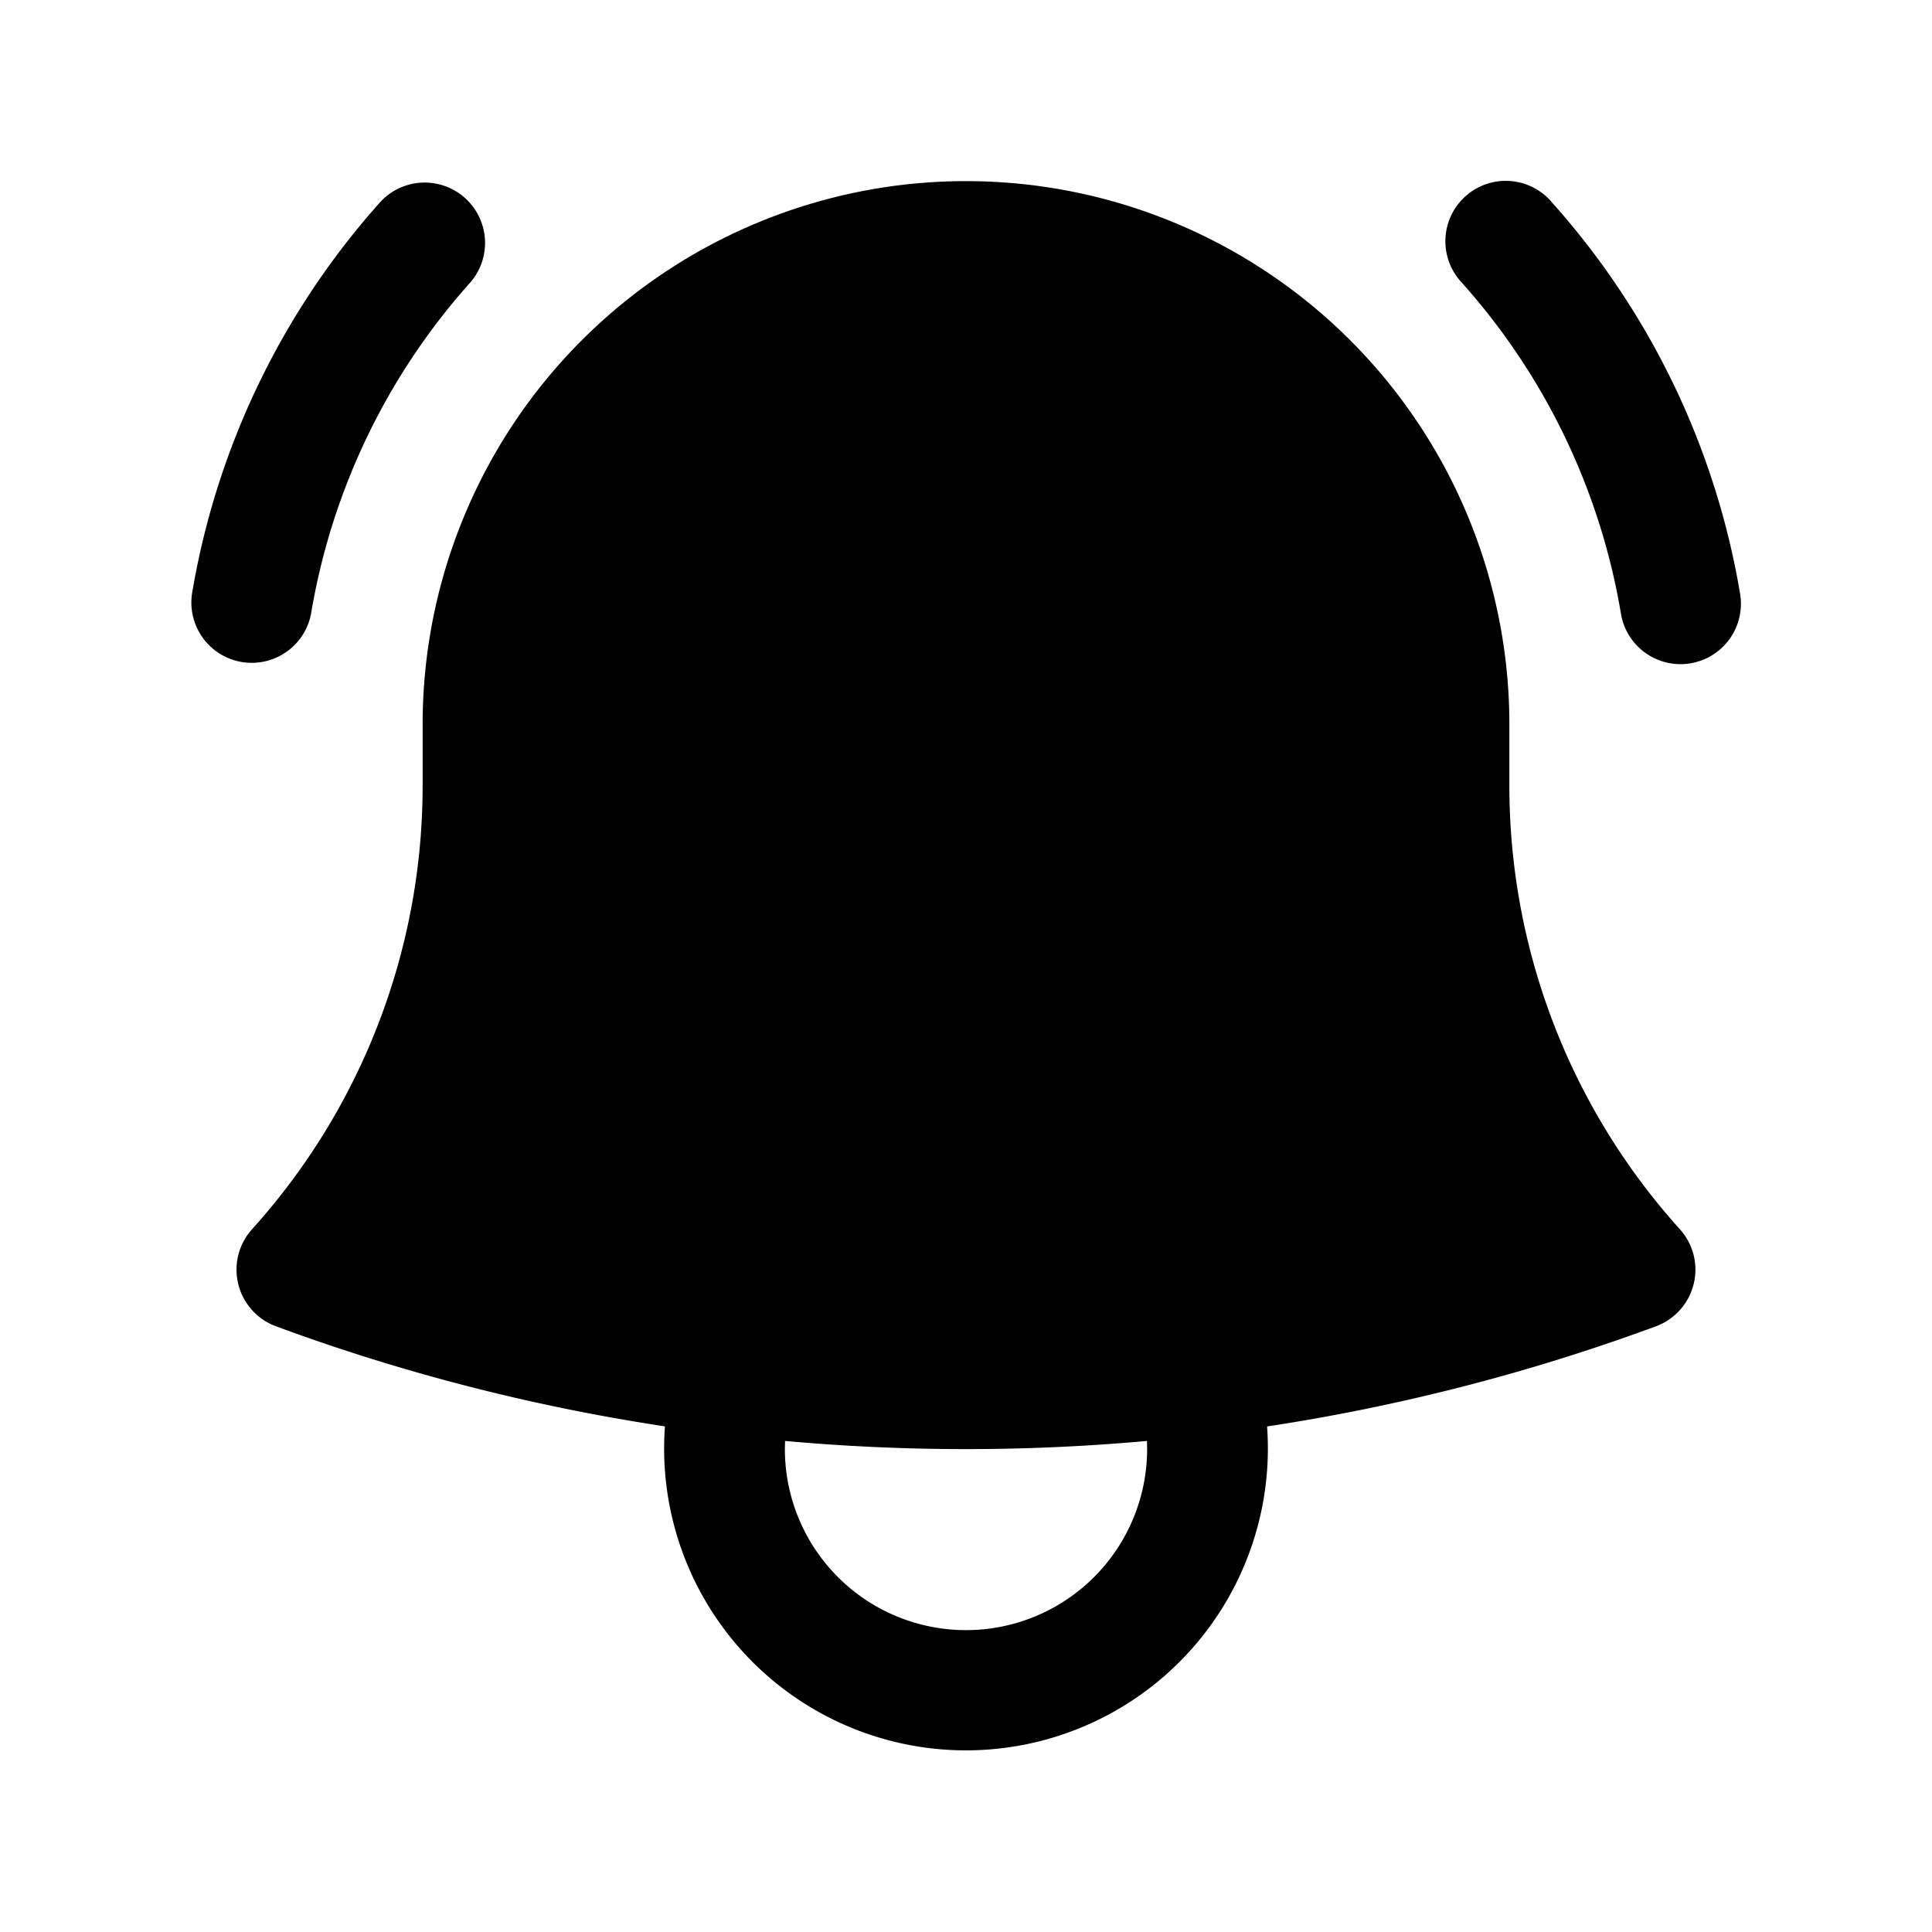
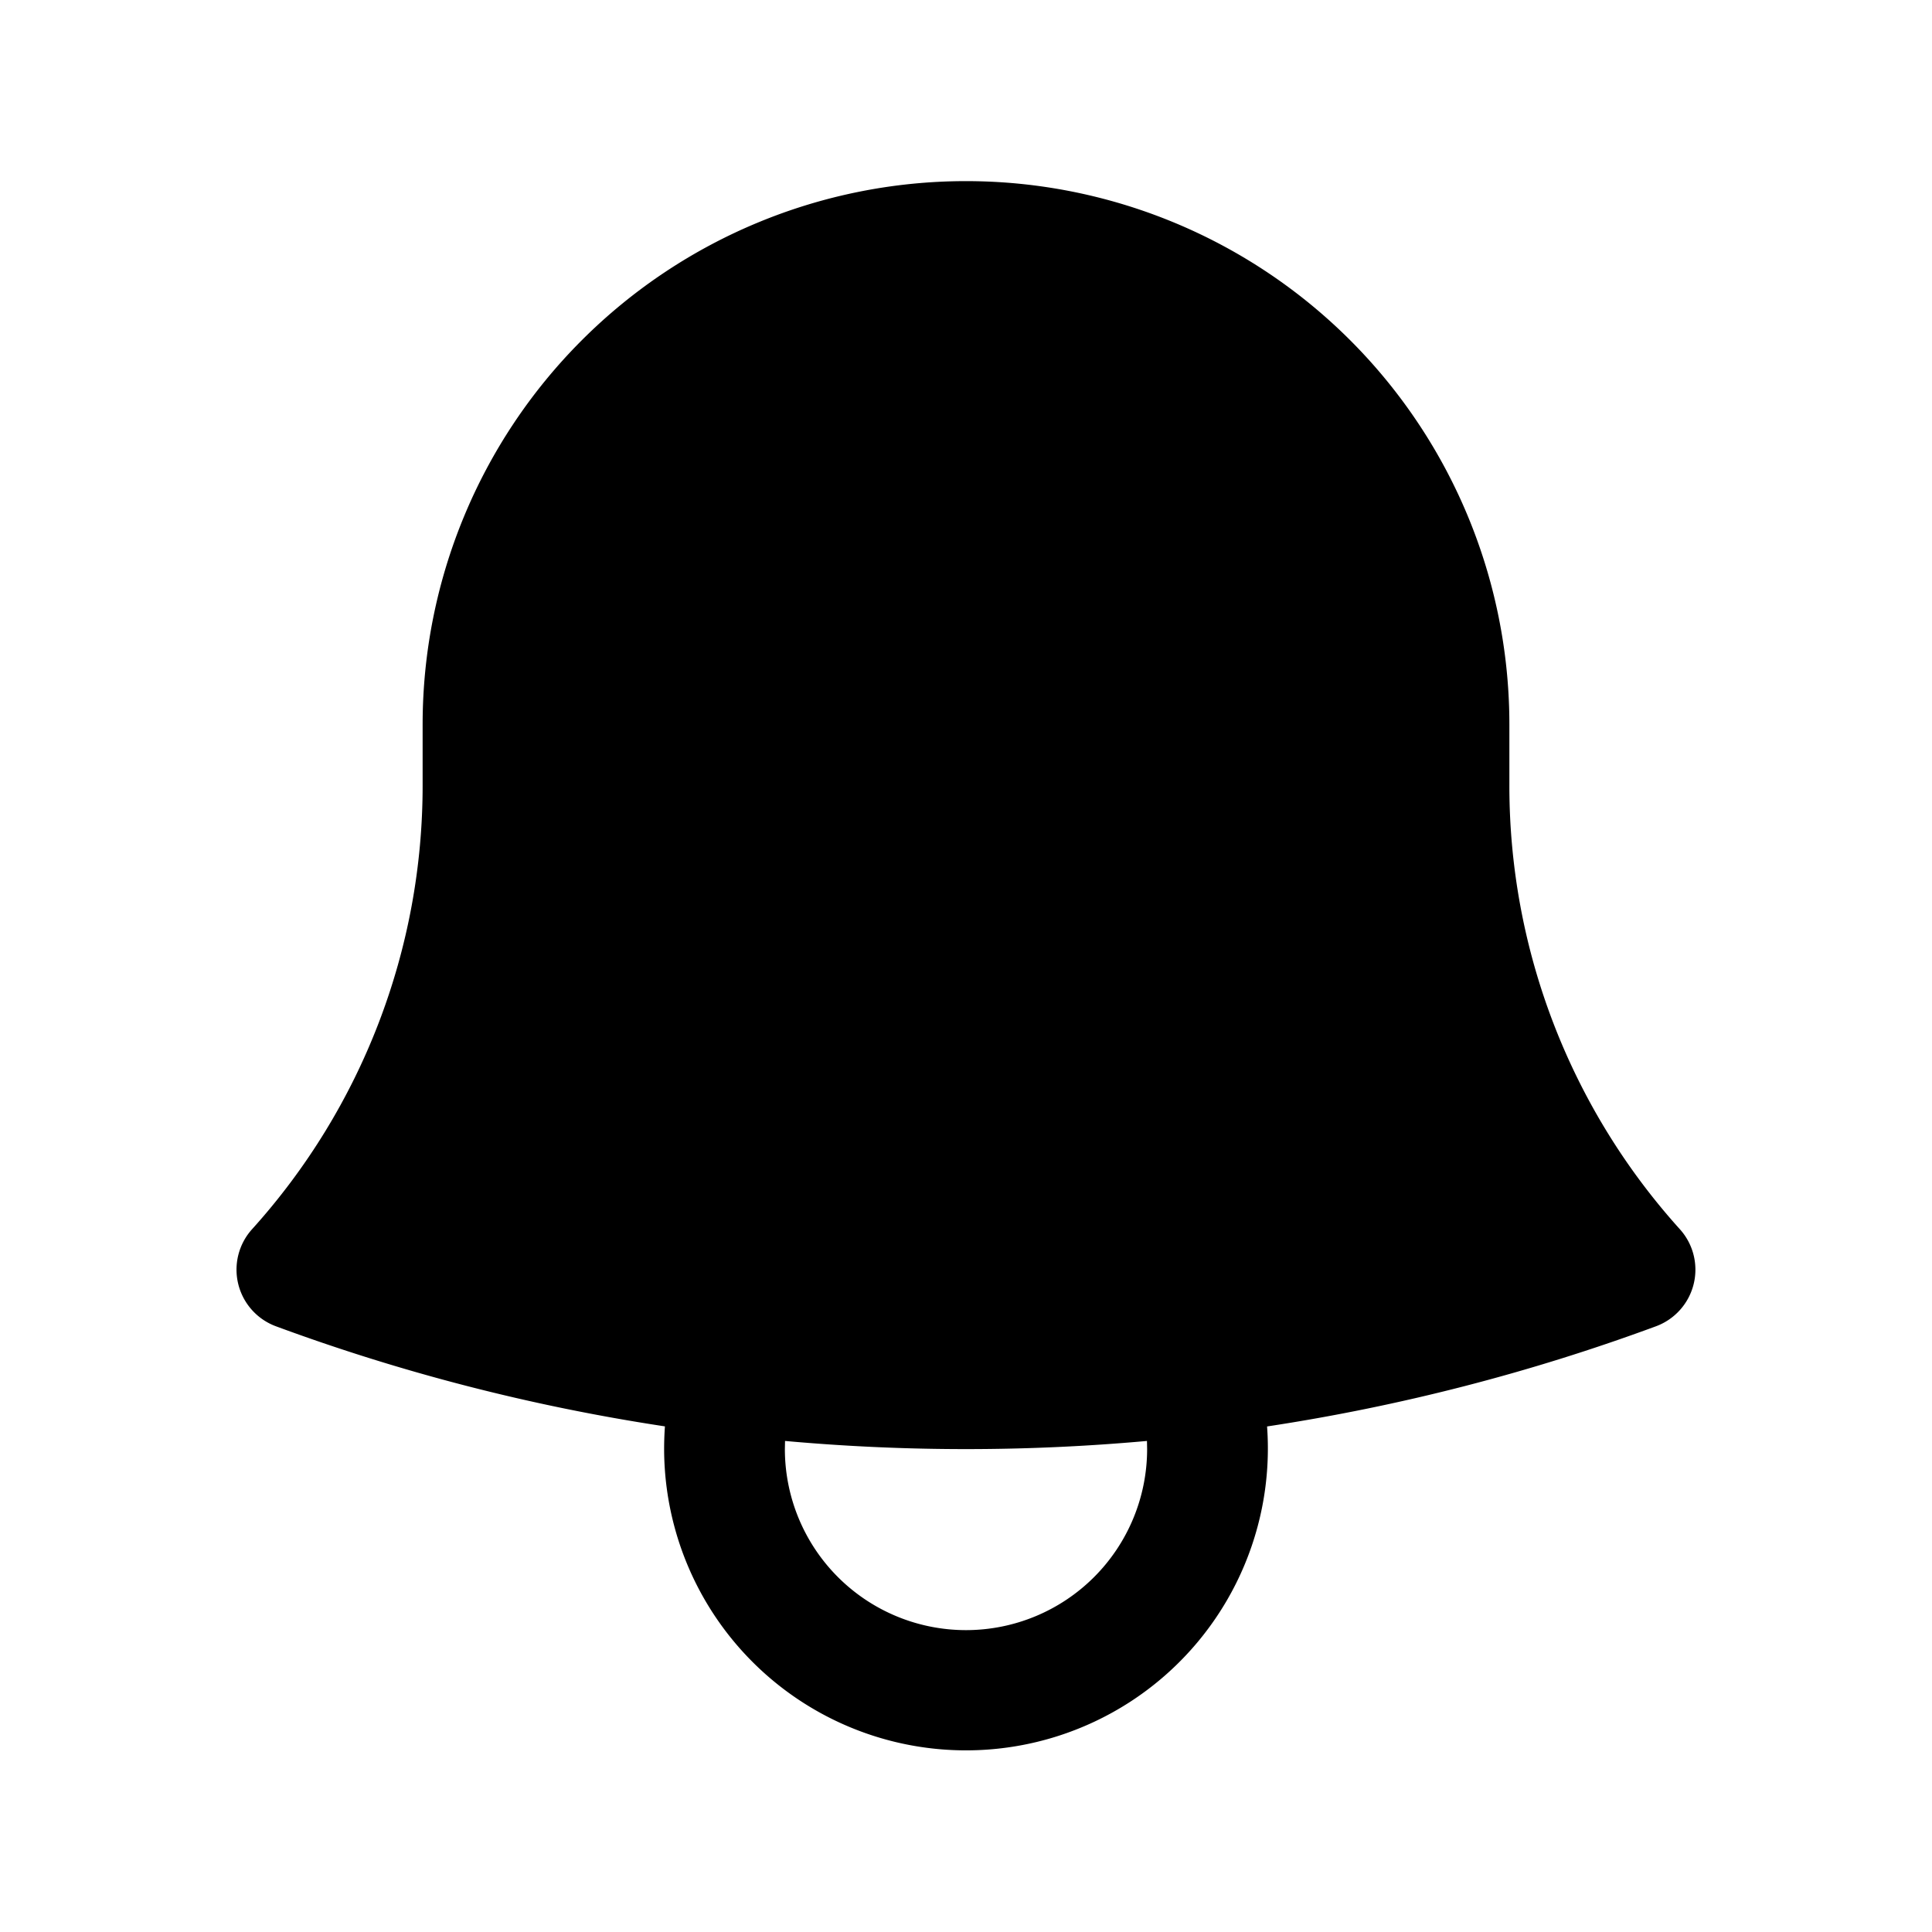
<svg xmlns="http://www.w3.org/2000/svg" aria-hidden="true" role="img" class="iconify iconify--heroicons" width="100%" height="100%" preserveAspectRatio="xMidYMid meet" viewBox="0 0 24 24">
  <g fill="currentColor">
-     <path d="M5.85 3.5a.75.75 0 0 0-1.117-1a9.7 9.7 0 0 0-2.348 4.876a.75.75 0 0 0 1.479.248A8.2 8.2 0 0 1 5.85 3.5m13.417-1a.75.75 0 1 0-1.118 1a8.2 8.2 0 0 1 1.987 4.124a.75.75 0 0 0 1.48-.248a9.7 9.7 0 0 0-2.35-4.876" />
    <path fill-rule="evenodd" d="M12 2.25A6.75 6.75 0 0 0 5.25 9v.75a8.22 8.22 0 0 1-2.119 5.52a.75.75 0 0 0 .298 1.206c1.544.57 3.16.99 4.831 1.243q-.01.14-.01.281a3.75 3.75 0 1 0 7.49-.28a24.6 24.6 0 0 0 4.83-1.244a.75.75 0 0 0 .298-1.206a8.22 8.22 0 0 1-2.118-5.52V9A6.75 6.75 0 0 0 12 2.25M9.75 18l.002-.1a25 25 0 0 0 4.496 0l.002.1a2.25 2.25 0 1 1-4.5 0" clip-rule="evenodd" />
  </g>
</svg>